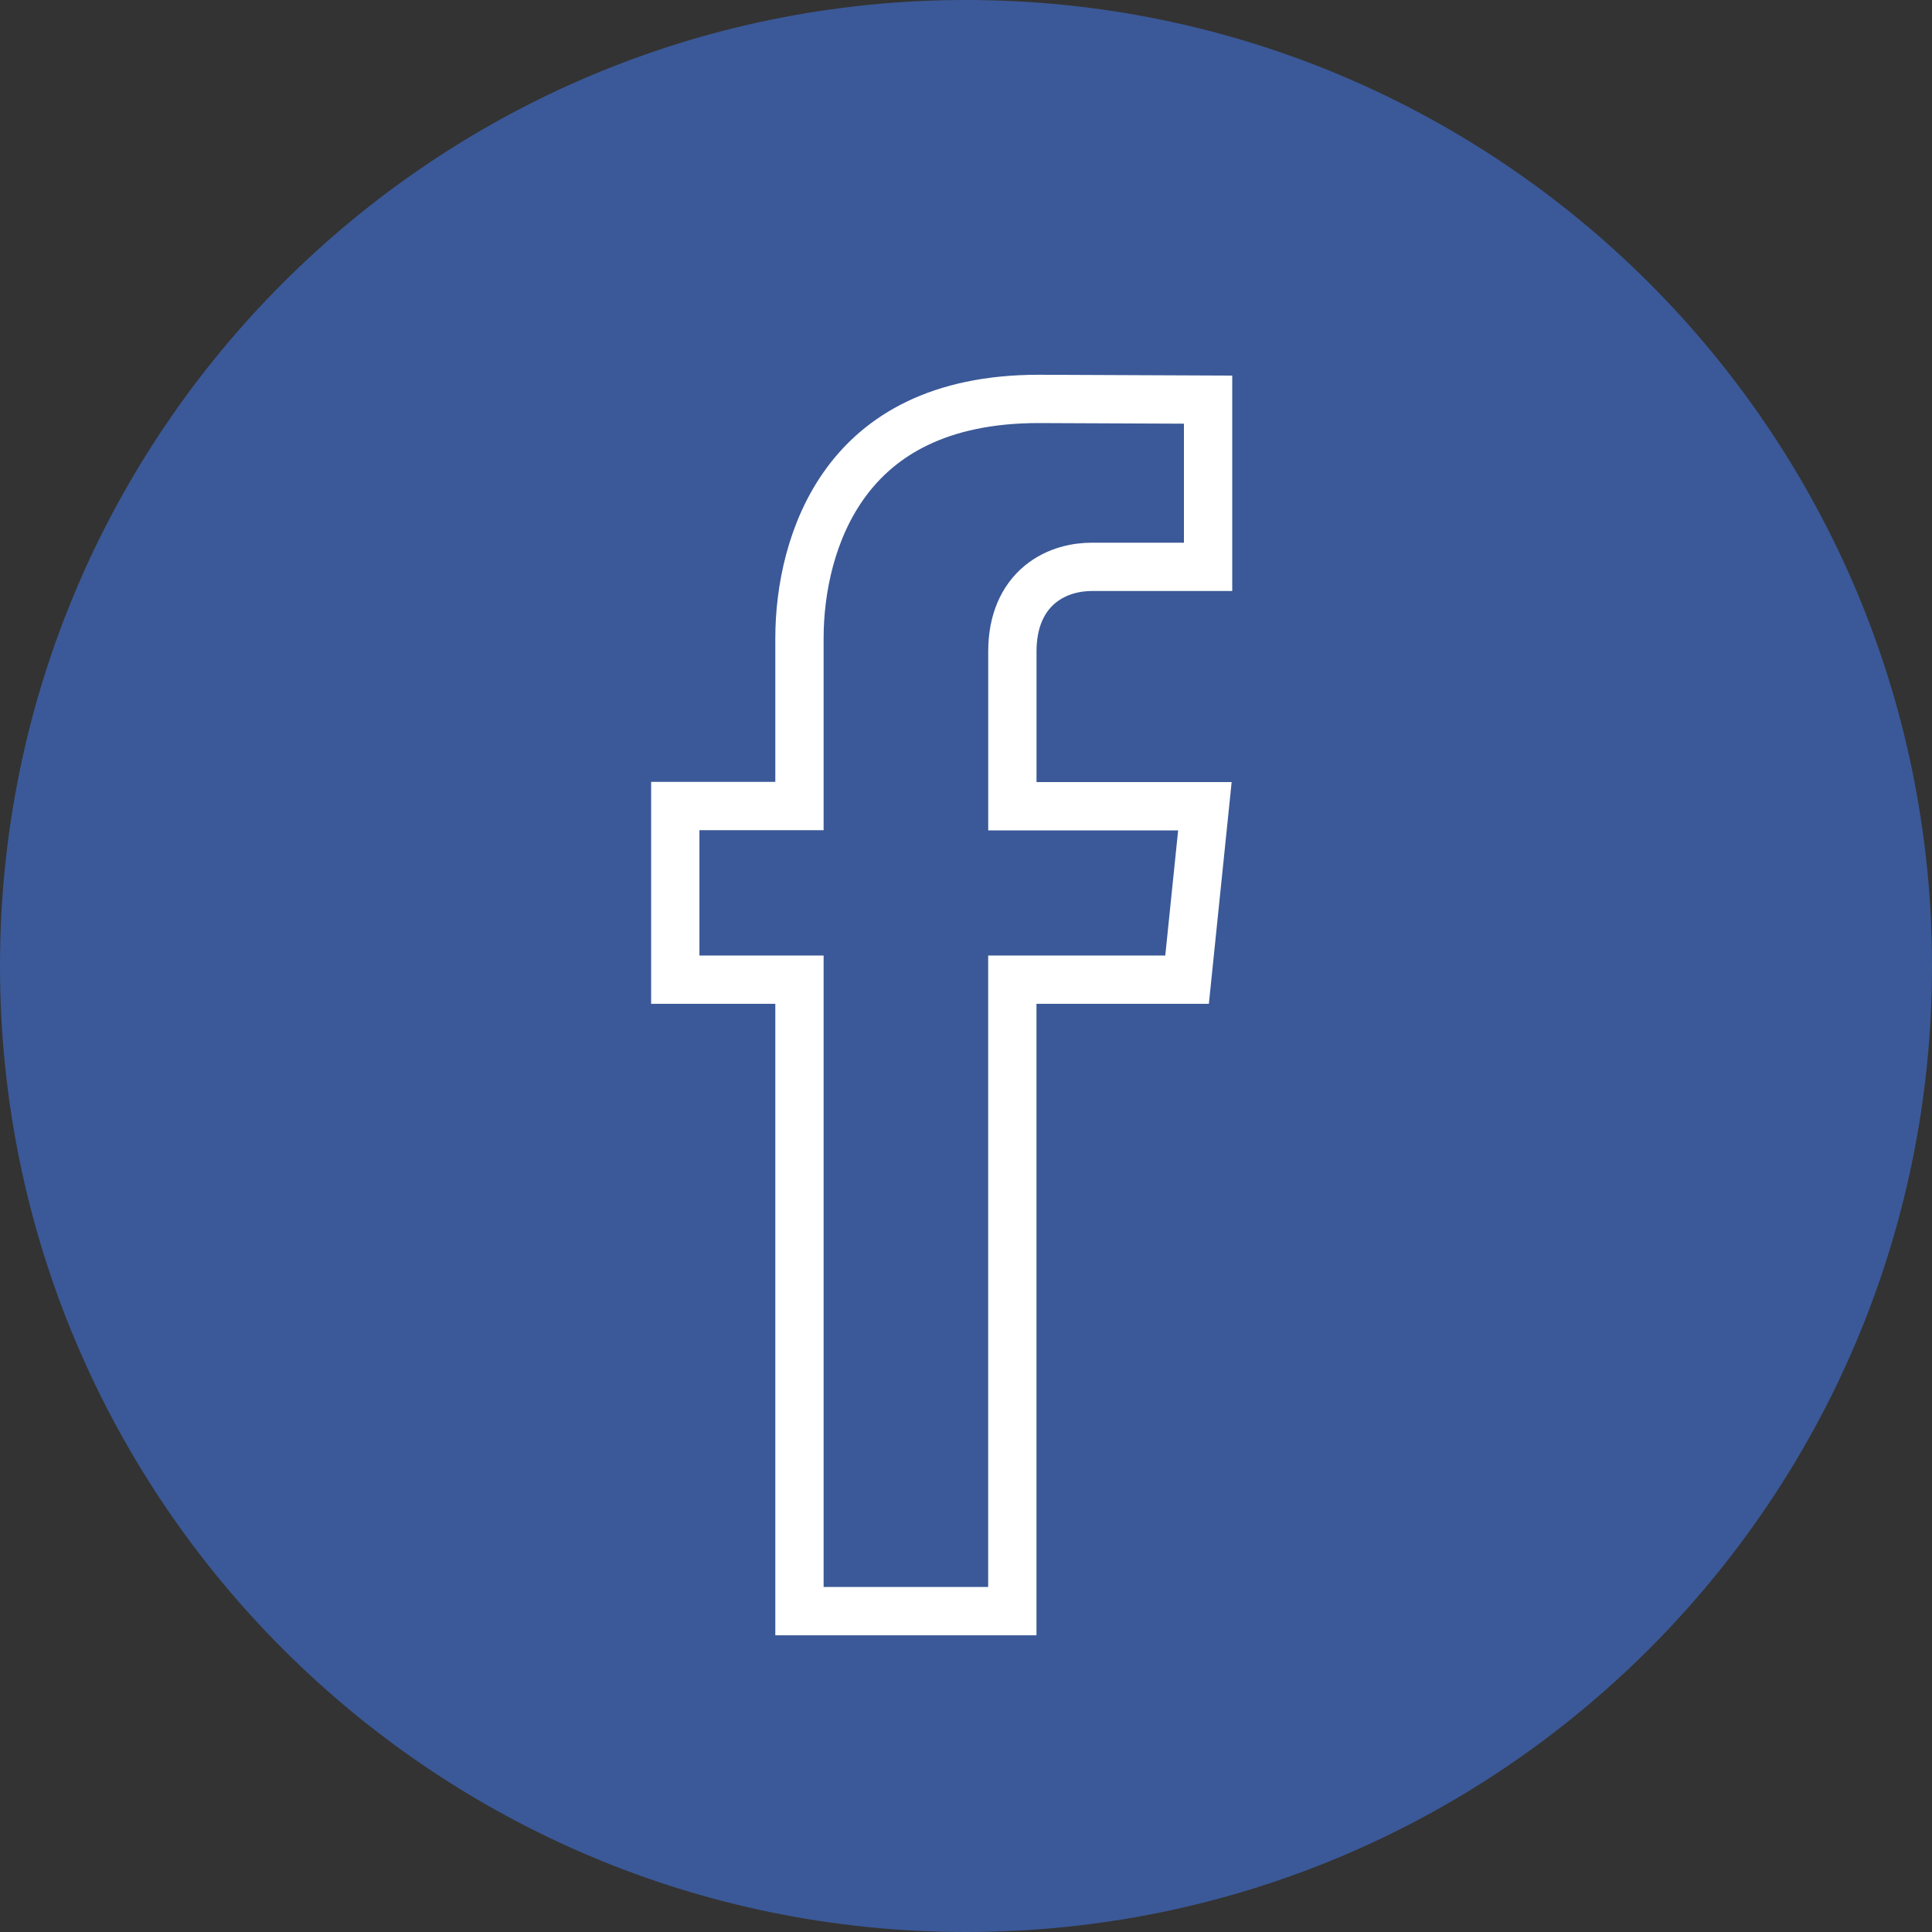
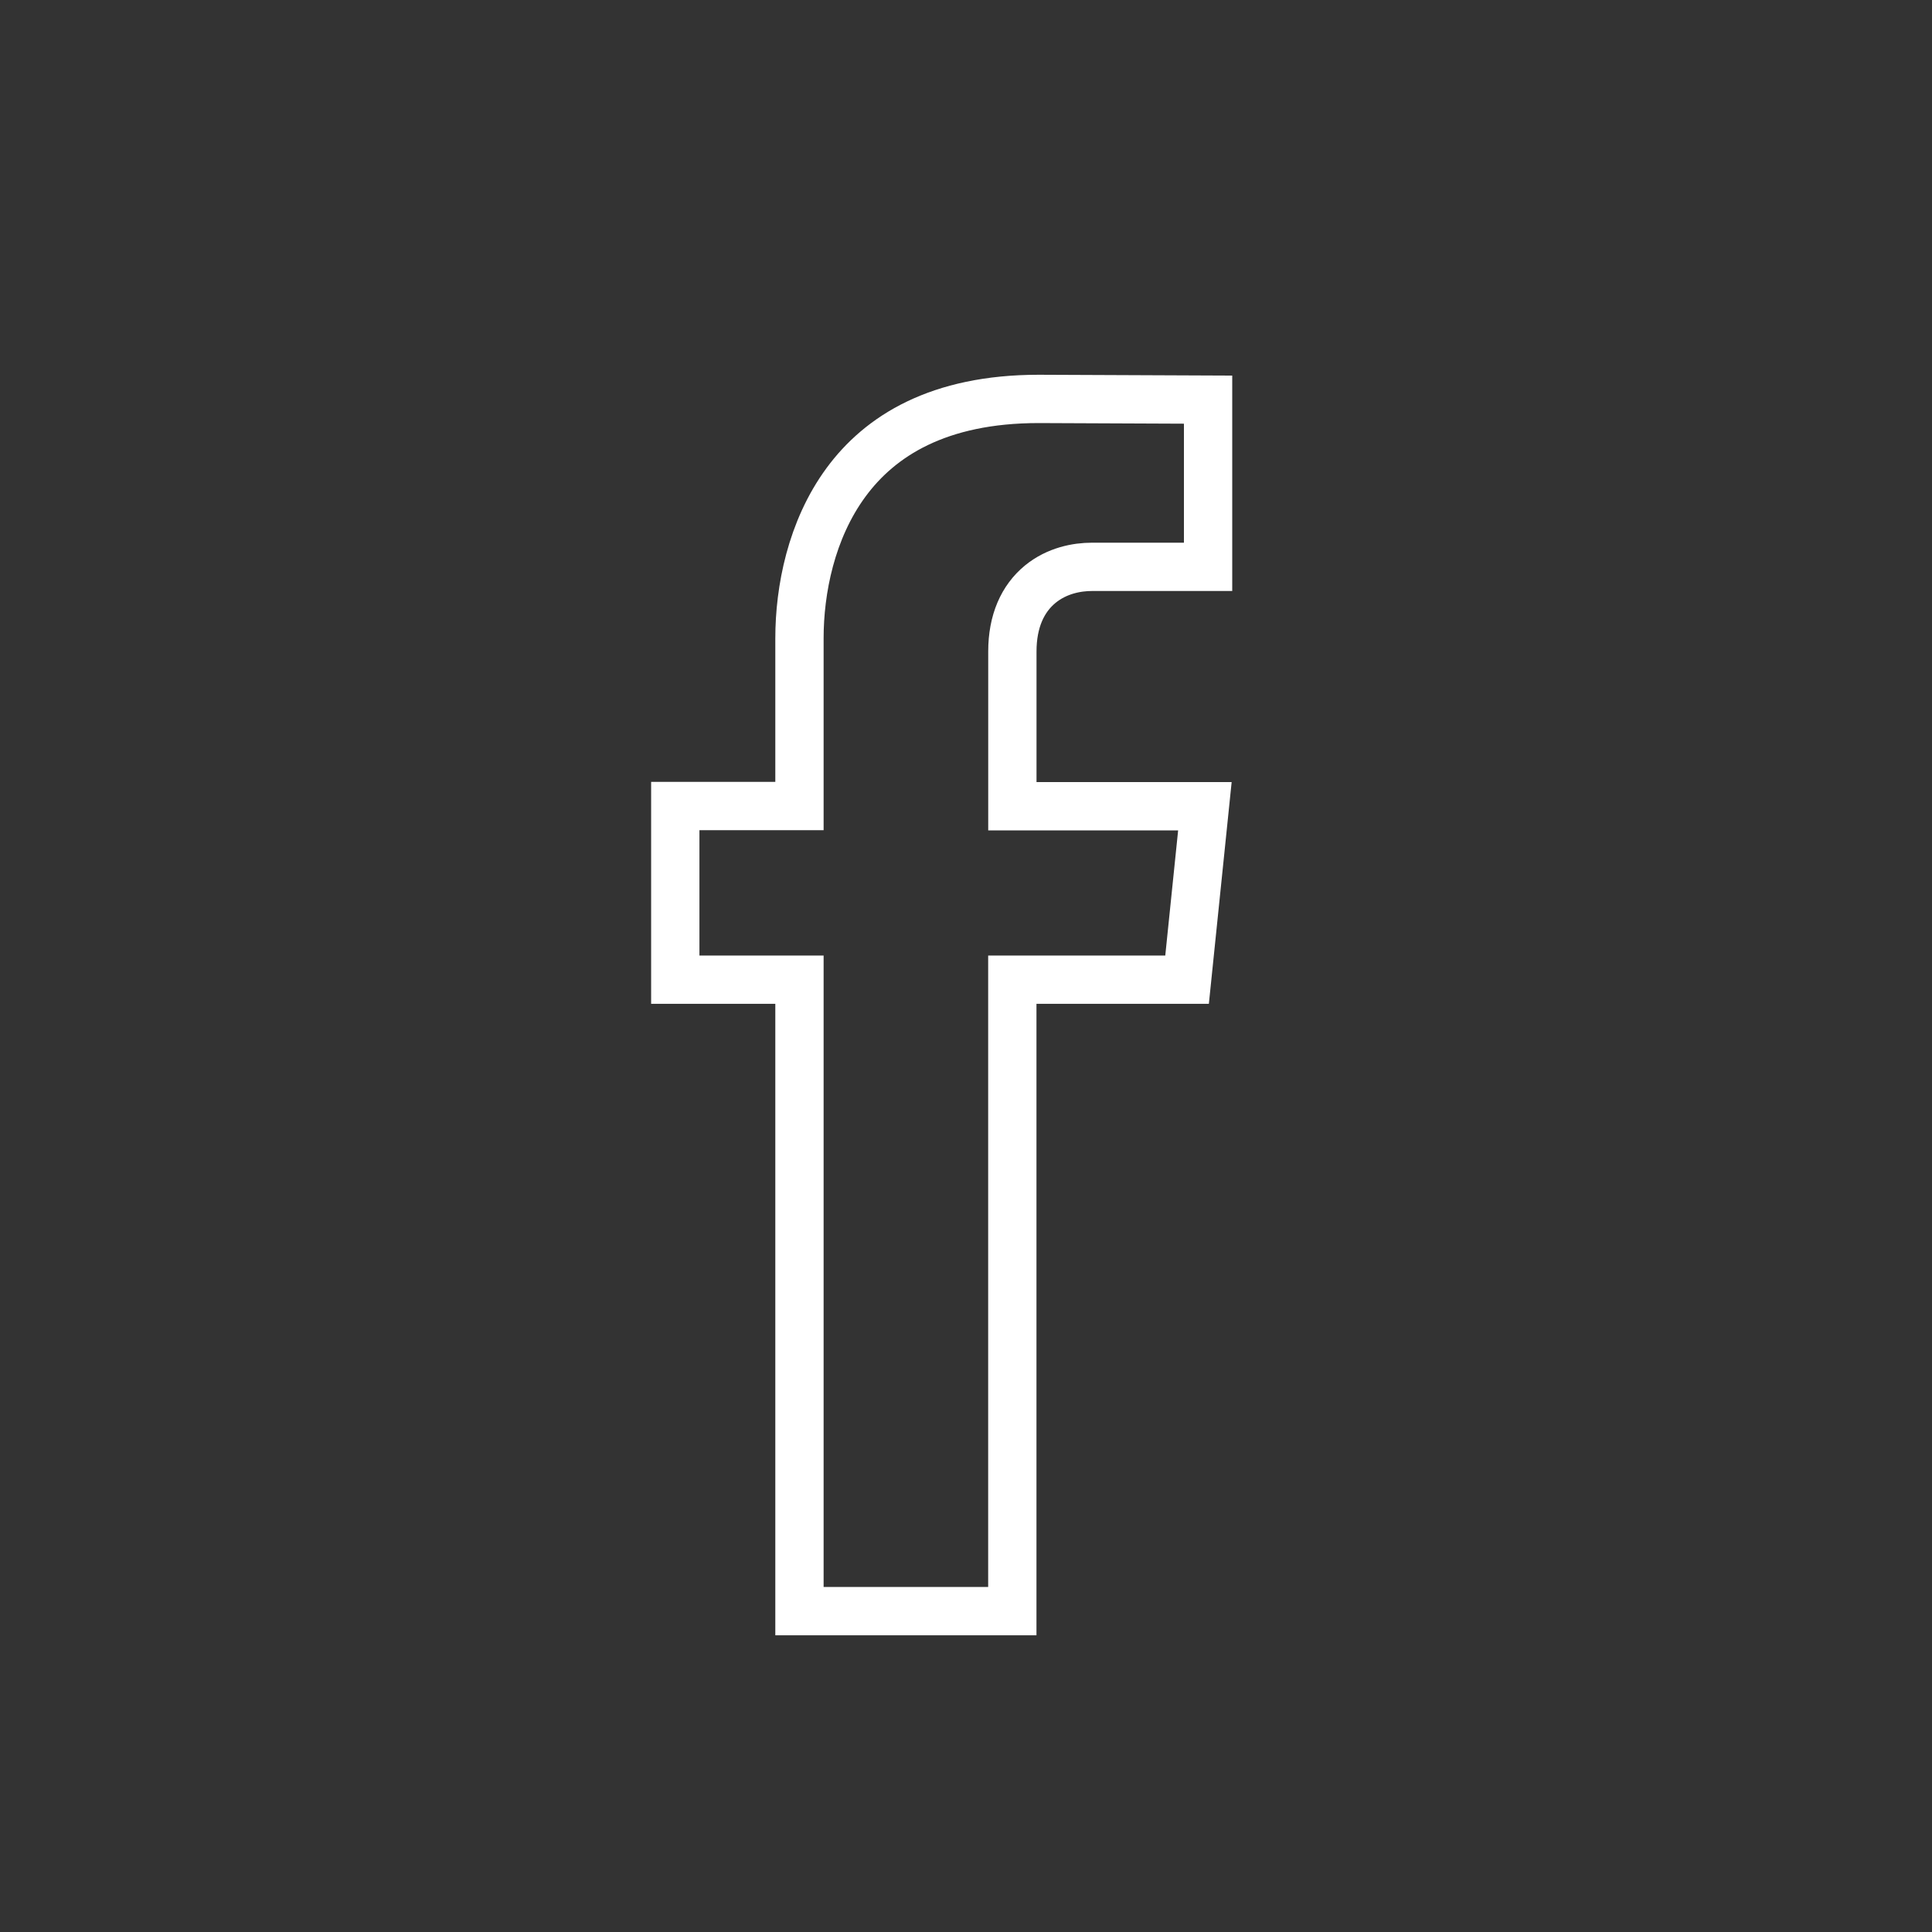
<svg xmlns="http://www.w3.org/2000/svg" width="40" height="40" viewBox="0 0 40 40" fill="none">
  <rect x="0" y="0" width="40" height="40" fill="#333333" stroke="none" />
-   <path d="M20 40C31.046 40 40 31.046 40 20C40 8.954 31.046 0 20 0C8.954 0 0 8.954 0 20C0 31.046 8.954 40 20 40Z" fill="#3B5998" />
  <path d="M25.012 8.274V11.736H22.607C22.297 11.736 21.883 11.812 21.537 12.095C21.173 12.394 20.96 12.861 20.96 13.488V16.192V16.692H21.46H24.946L24.577 20.283H21.459H20.959V20.783V33.357H16.552V20.783V20.283H16.052H13.981V16.688H16.052H16.552V16.188V13.215C16.552 12.217 16.792 10.97 17.516 9.986C18.22 9.028 19.427 8.259 21.506 8.259C21.507 8.259 21.507 8.259 21.507 8.259L25.012 8.274Z" stroke="white" />
</svg>